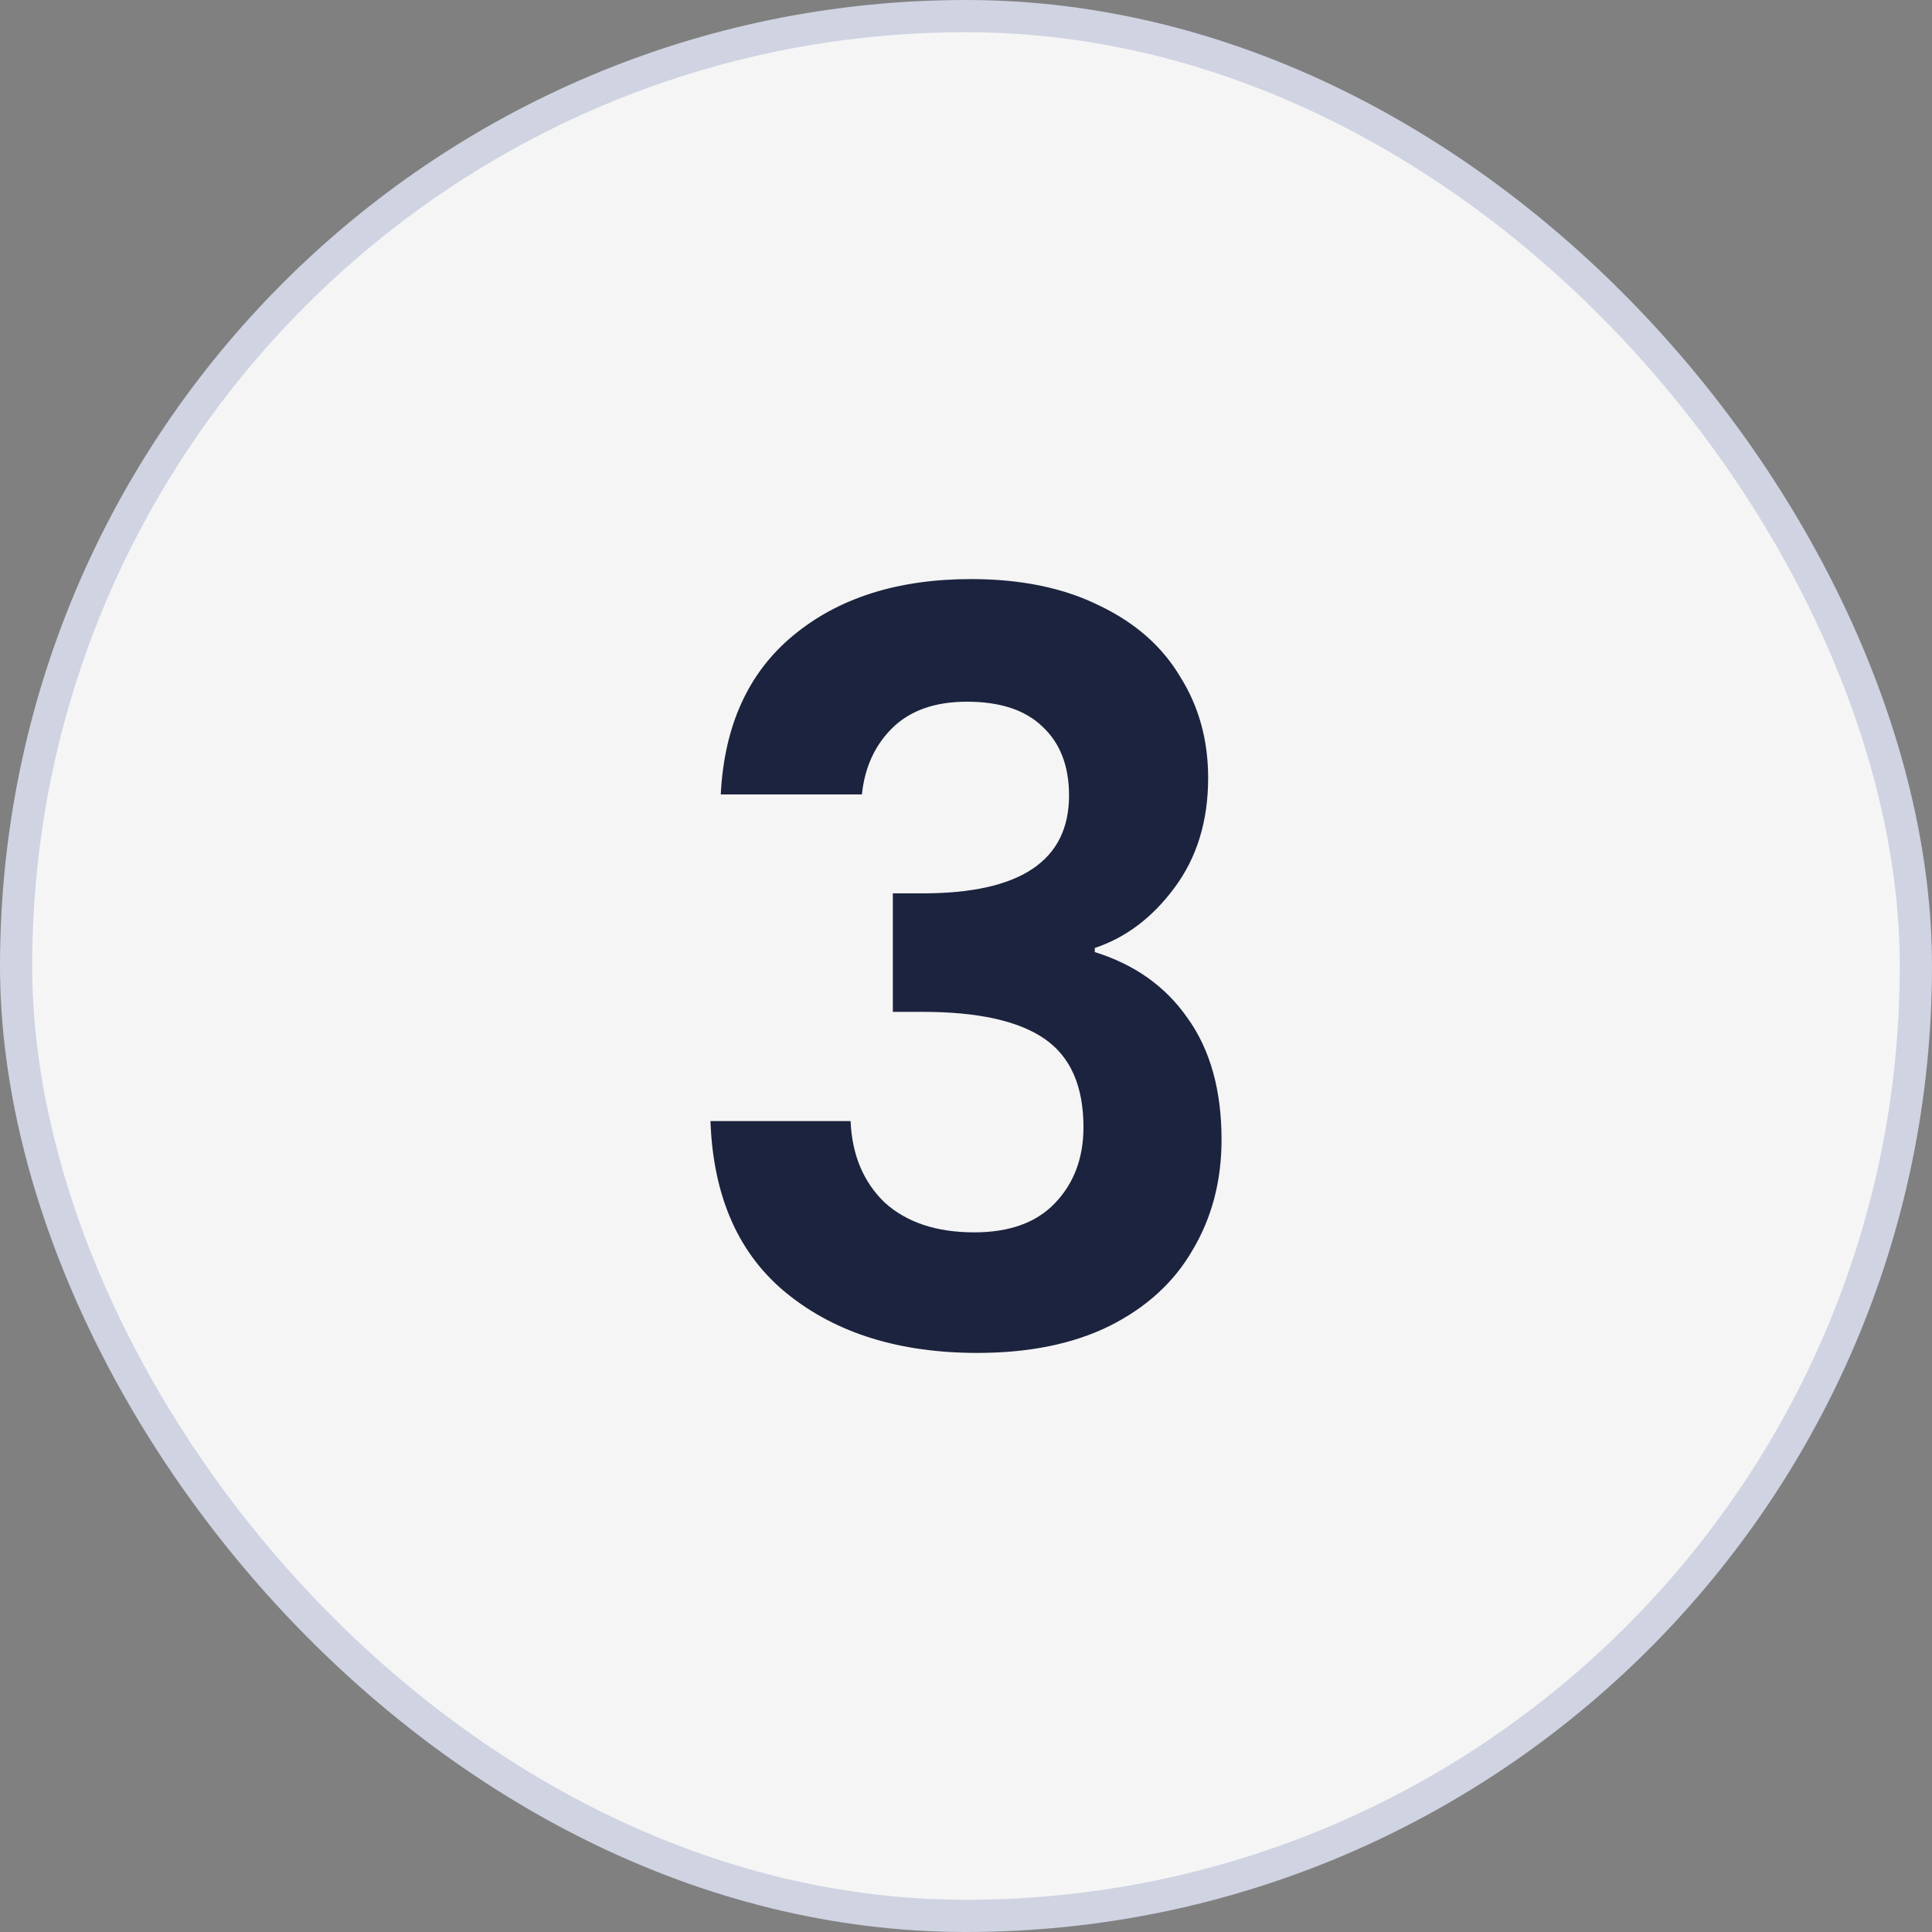
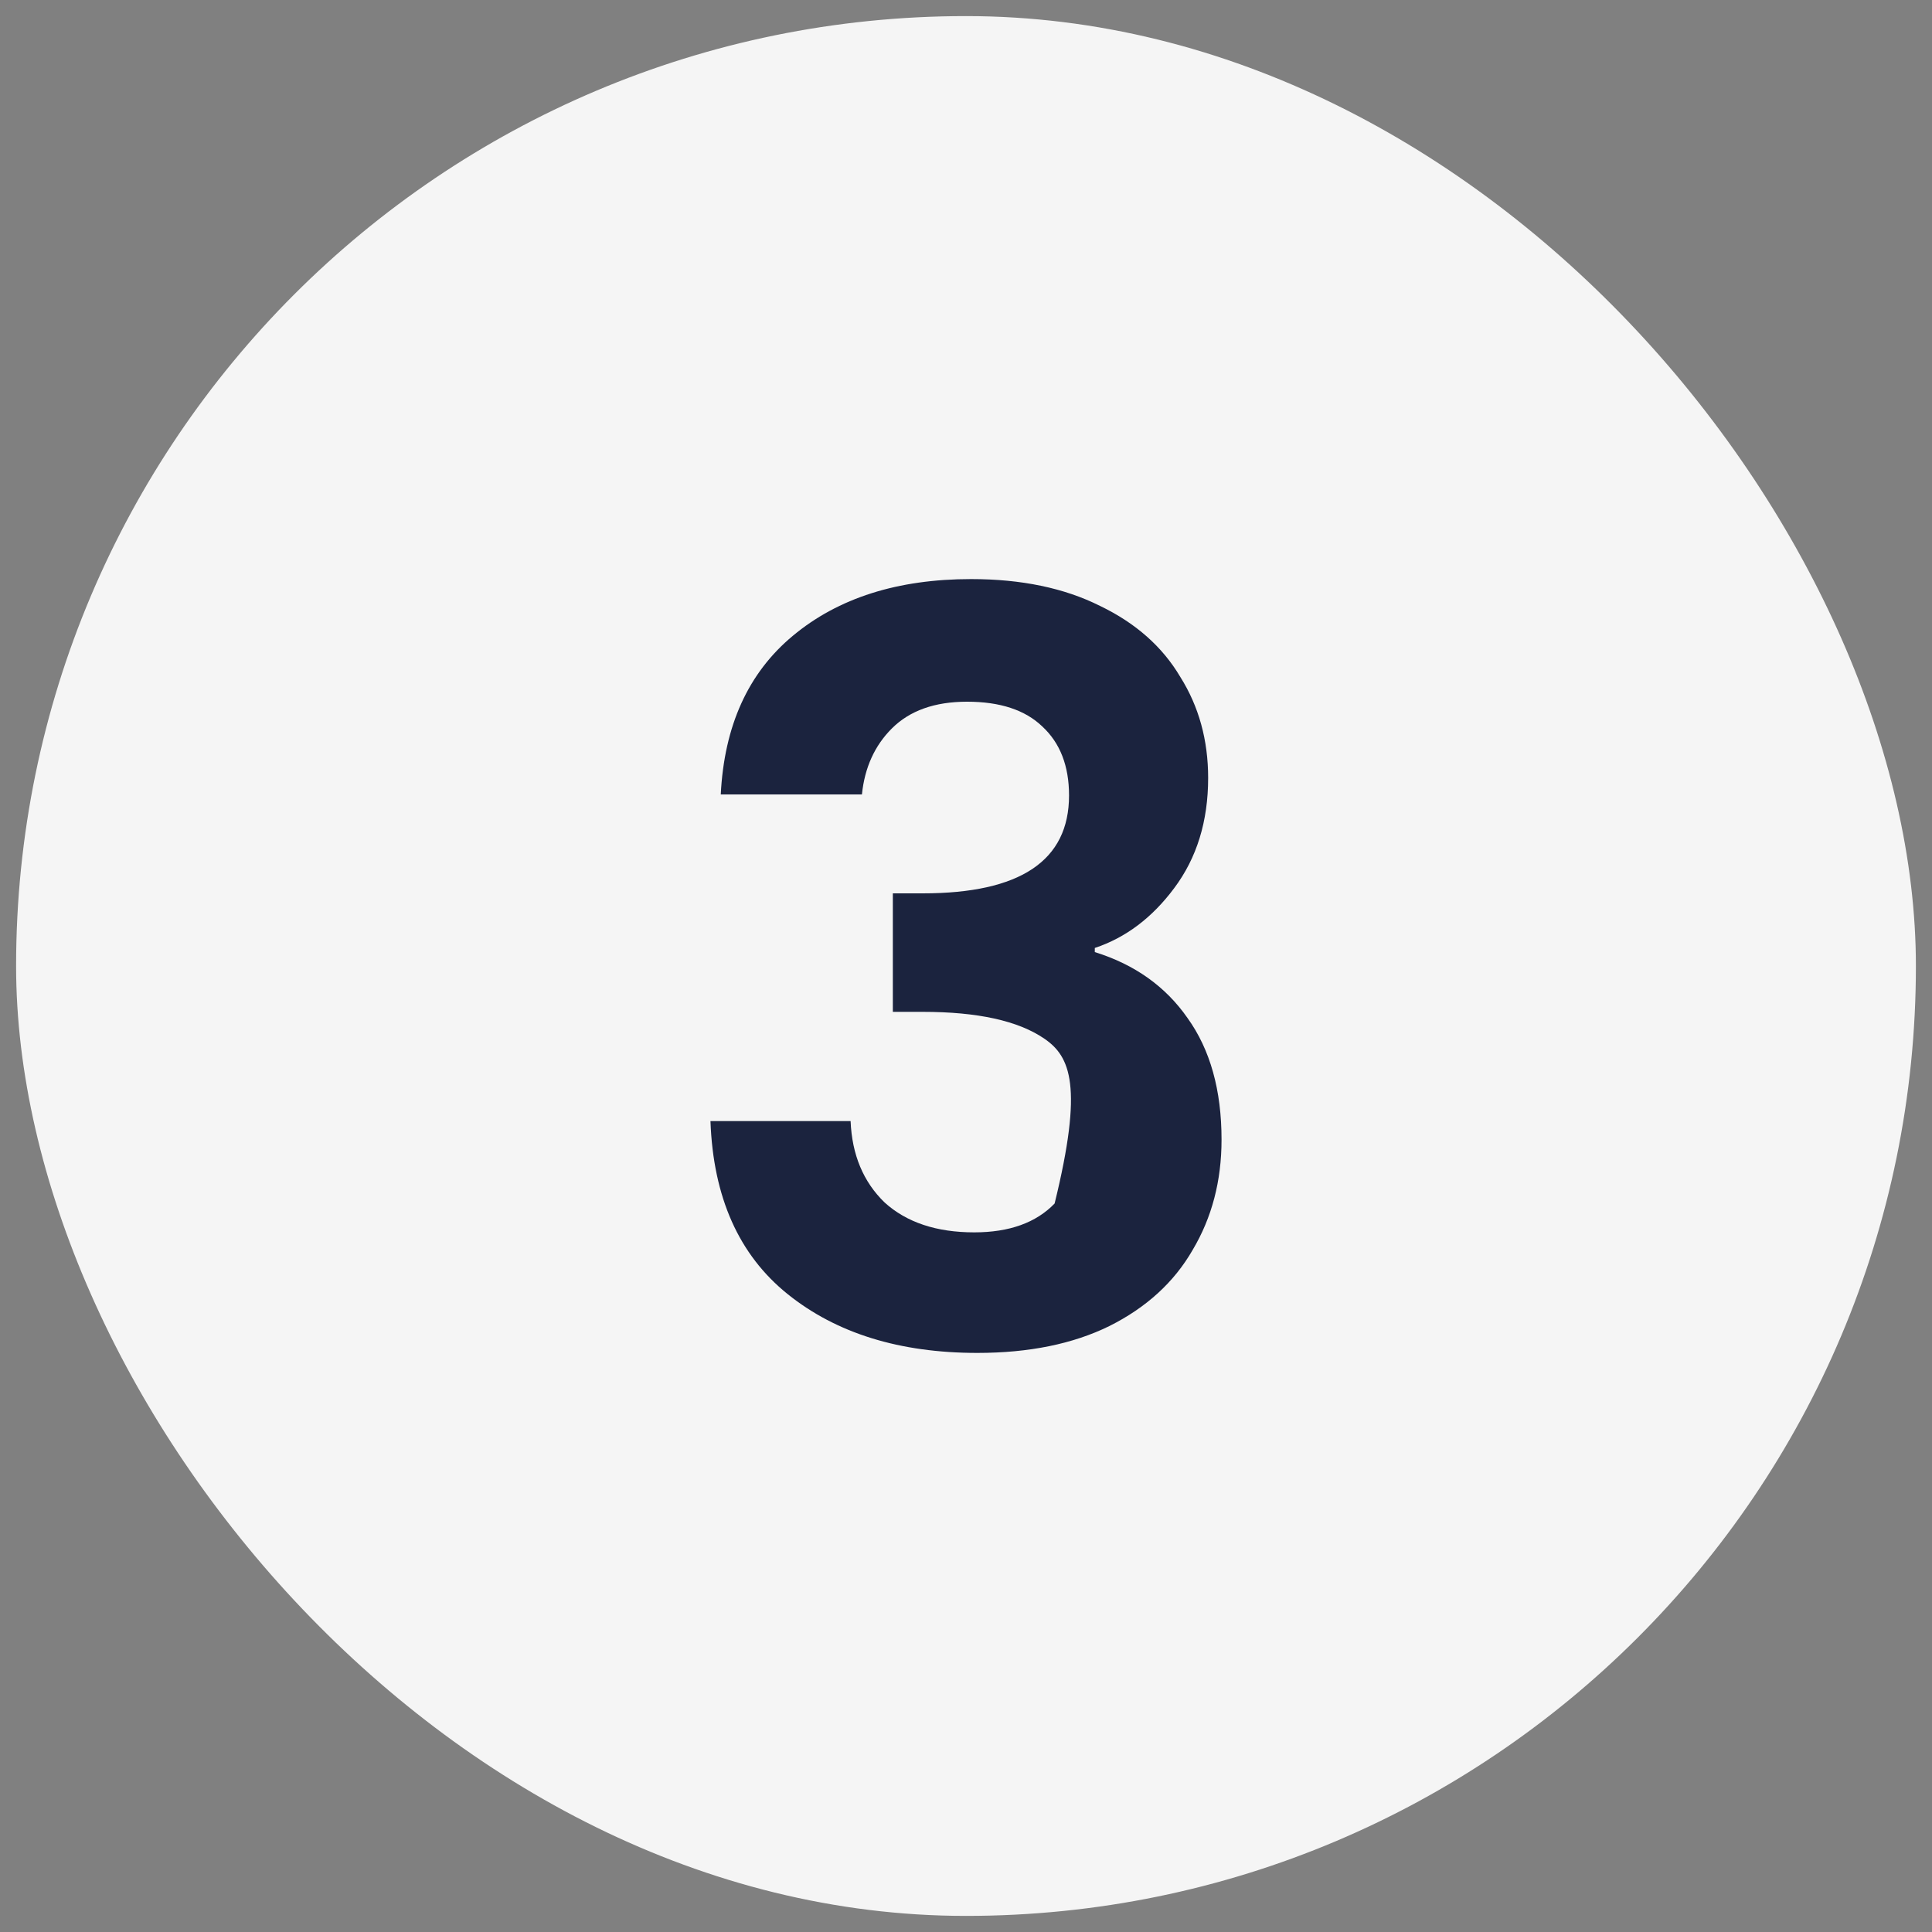
<svg xmlns="http://www.w3.org/2000/svg" width="60" height="60" viewBox="0 0 60 60" fill="none">
  <rect x="0" y="0" width="60" height="60" fill="#808080" stroke="none" />
  <rect x="0.5" y="0.5" width="59" height="59" rx="29.5" fill="#F5F5F5" />
-   <rect x="0.5" y="0.5" width="59" height="59" rx="29.5" stroke="#CFD3E2" />
-   <path d="M22.384 24.672C22.491 22.539 23.237 20.896 24.624 19.744C26.032 18.571 27.877 17.984 30.16 17.984C31.717 17.984 33.051 18.261 34.16 18.816C35.269 19.349 36.101 20.085 36.656 21.024C37.232 21.941 37.52 22.987 37.52 24.16C37.52 25.504 37.168 26.645 36.464 27.584C35.781 28.501 34.96 29.12 34 29.44V29.568C35.237 29.952 36.197 30.635 36.88 31.616C37.584 32.597 37.936 33.856 37.936 35.392C37.936 36.672 37.637 37.813 37.04 38.816C36.464 39.819 35.6 40.608 34.448 41.184C33.317 41.739 31.952 42.016 30.352 42.016C27.941 42.016 25.979 41.408 24.464 40.192C22.949 38.976 22.149 37.184 22.064 34.816H26.416C26.459 35.861 26.811 36.704 27.472 37.344C28.155 37.963 29.083 38.272 30.256 38.272C31.344 38.272 32.176 37.973 32.752 37.376C33.349 36.757 33.648 35.968 33.648 35.008C33.648 33.728 33.243 32.811 32.432 32.256C31.621 31.701 30.363 31.424 28.656 31.424H27.728V27.744H28.656C31.685 27.744 33.2 26.731 33.2 24.704C33.2 23.787 32.923 23.072 32.368 22.56C31.835 22.048 31.056 21.792 30.032 21.792C29.029 21.792 28.251 22.069 27.696 22.624C27.163 23.157 26.853 23.84 26.768 24.672H22.384Z" fill="#1B233E" />
+   <path d="M22.384 24.672C22.491 22.539 23.237 20.896 24.624 19.744C26.032 18.571 27.877 17.984 30.16 17.984C31.717 17.984 33.051 18.261 34.16 18.816C35.269 19.349 36.101 20.085 36.656 21.024C37.232 21.941 37.52 22.987 37.52 24.16C37.52 25.504 37.168 26.645 36.464 27.584C35.781 28.501 34.96 29.12 34 29.44V29.568C35.237 29.952 36.197 30.635 36.88 31.616C37.584 32.597 37.936 33.856 37.936 35.392C37.936 36.672 37.637 37.813 37.04 38.816C36.464 39.819 35.6 40.608 34.448 41.184C33.317 41.739 31.952 42.016 30.352 42.016C27.941 42.016 25.979 41.408 24.464 40.192C22.949 38.976 22.149 37.184 22.064 34.816H26.416C26.459 35.861 26.811 36.704 27.472 37.344C28.155 37.963 29.083 38.272 30.256 38.272C31.344 38.272 32.176 37.973 32.752 37.376C33.648 33.728 33.243 32.811 32.432 32.256C31.621 31.701 30.363 31.424 28.656 31.424H27.728V27.744H28.656C31.685 27.744 33.2 26.731 33.2 24.704C33.2 23.787 32.923 23.072 32.368 22.56C31.835 22.048 31.056 21.792 30.032 21.792C29.029 21.792 28.251 22.069 27.696 22.624C27.163 23.157 26.853 23.84 26.768 24.672H22.384Z" fill="#1B233E" />
</svg>